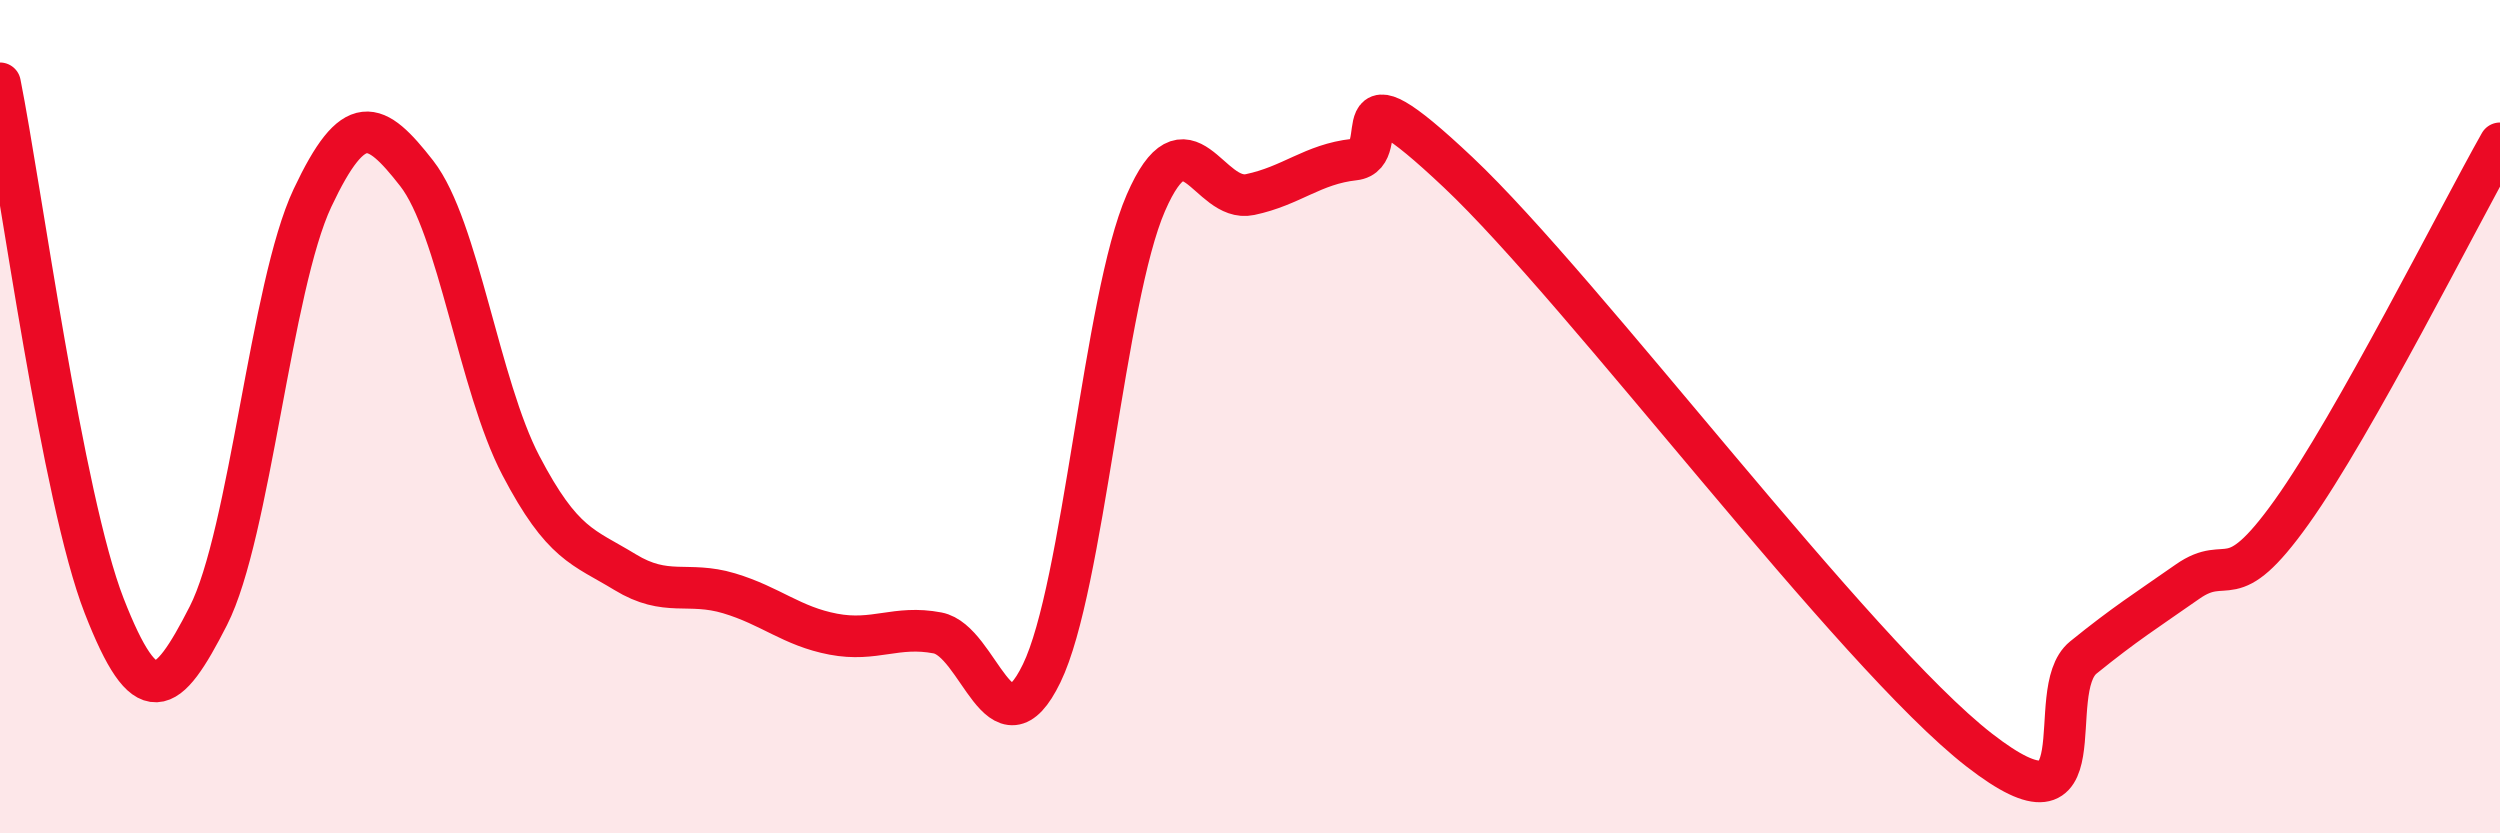
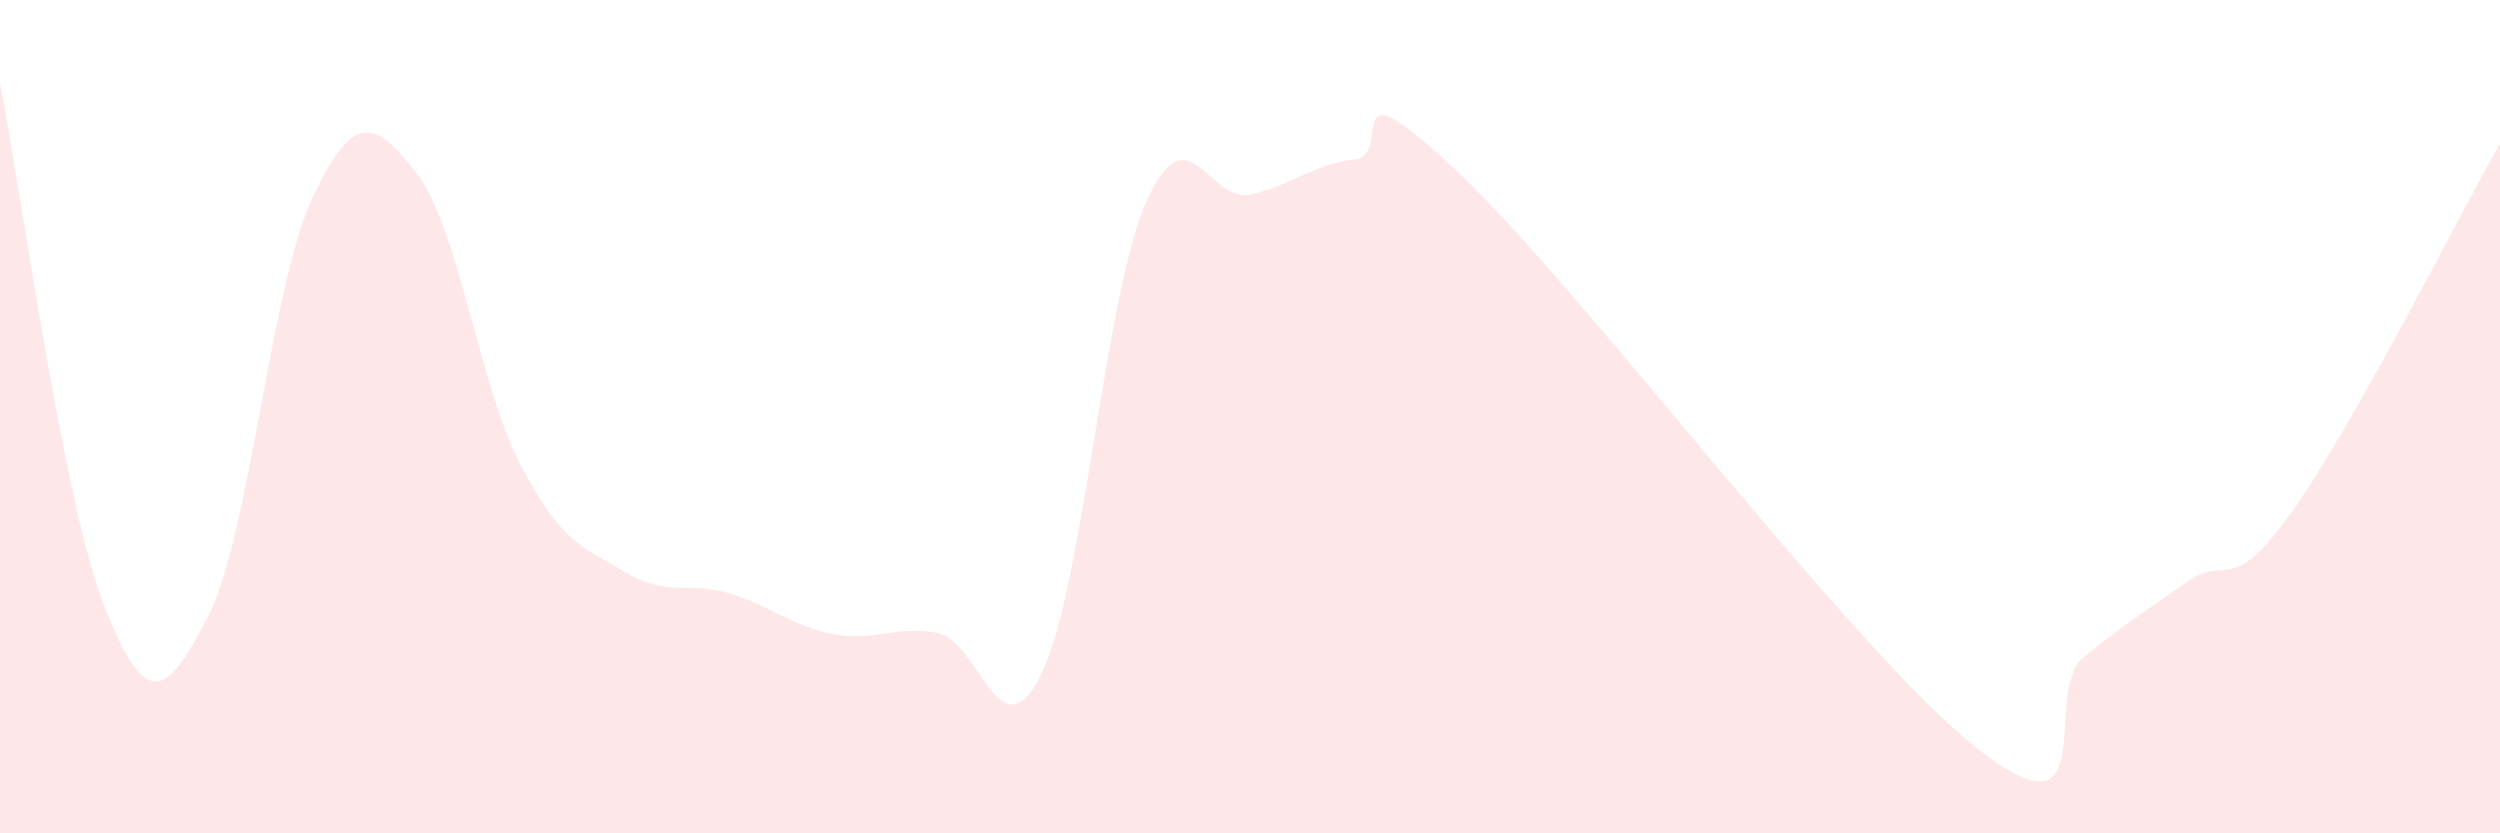
<svg xmlns="http://www.w3.org/2000/svg" width="60" height="20" viewBox="0 0 60 20">
  <path d="M 0,2 C 0.5,4.51 1.5,11.98 2.5,14.54 C 3.5,17.1 4,16.74 5,14.78 C 6,12.82 6.5,6.87 7.5,4.75 C 8.5,2.63 9,2.88 10,4.16 C 11,5.44 11.5,9.26 12.5,11.17 C 13.5,13.08 14,13.12 15,13.73 C 16,14.34 16.5,13.94 17.5,14.24 C 18.5,14.54 19,15.03 20,15.22 C 21,15.41 21.5,15 22.5,15.19 C 23.5,15.38 24,18.22 25,16.16 C 26,14.1 26.5,7.17 27.5,4.87 C 28.5,2.57 29,4.88 30,4.67 C 31,4.46 31.5,3.94 32.5,3.83 C 33.5,3.72 32,1.31 35,4.14 C 38,6.97 44.5,15.67 47.5,18 C 50.5,20.33 49,16.59 50,15.78 C 51,14.97 51.5,14.66 52.5,13.96 C 53.5,13.26 53.5,14.39 55,12.29 C 56.5,10.19 59,5.21 60,3.44L60 20L0 20Z" fill="#EB0A25" opacity="0.1" stroke-linecap="round" stroke-linejoin="round" />
-   <path d="M 0,2 C 0.5,4.51 1.5,11.98 2.5,14.54 C 3.5,17.1 4,16.74 5,14.78 C 6,12.82 6.5,6.87 7.5,4.75 C 8.5,2.63 9,2.88 10,4.16 C 11,5.44 11.5,9.26 12.5,11.17 C 13.5,13.08 14,13.12 15,13.73 C 16,14.34 16.5,13.94 17.5,14.24 C 18.5,14.54 19,15.03 20,15.22 C 21,15.41 21.5,15 22.5,15.19 C 23.5,15.38 24,18.22 25,16.16 C 26,14.1 26.5,7.17 27.5,4.87 C 28.5,2.57 29,4.88 30,4.67 C 31,4.46 31.5,3.94 32.5,3.83 C 33.5,3.72 32,1.31 35,4.14 C 38,6.97 44.5,15.67 47.5,18 C 50.5,20.33 49,16.59 50,15.78 C 51,14.97 51.5,14.66 52.5,13.96 C 53.5,13.26 53.5,14.39 55,12.29 C 56.5,10.19 59,5.21 60,3.44" stroke="#EB0A25" stroke-width="1" fill="none" stroke-linecap="round" stroke-linejoin="round" />
</svg>